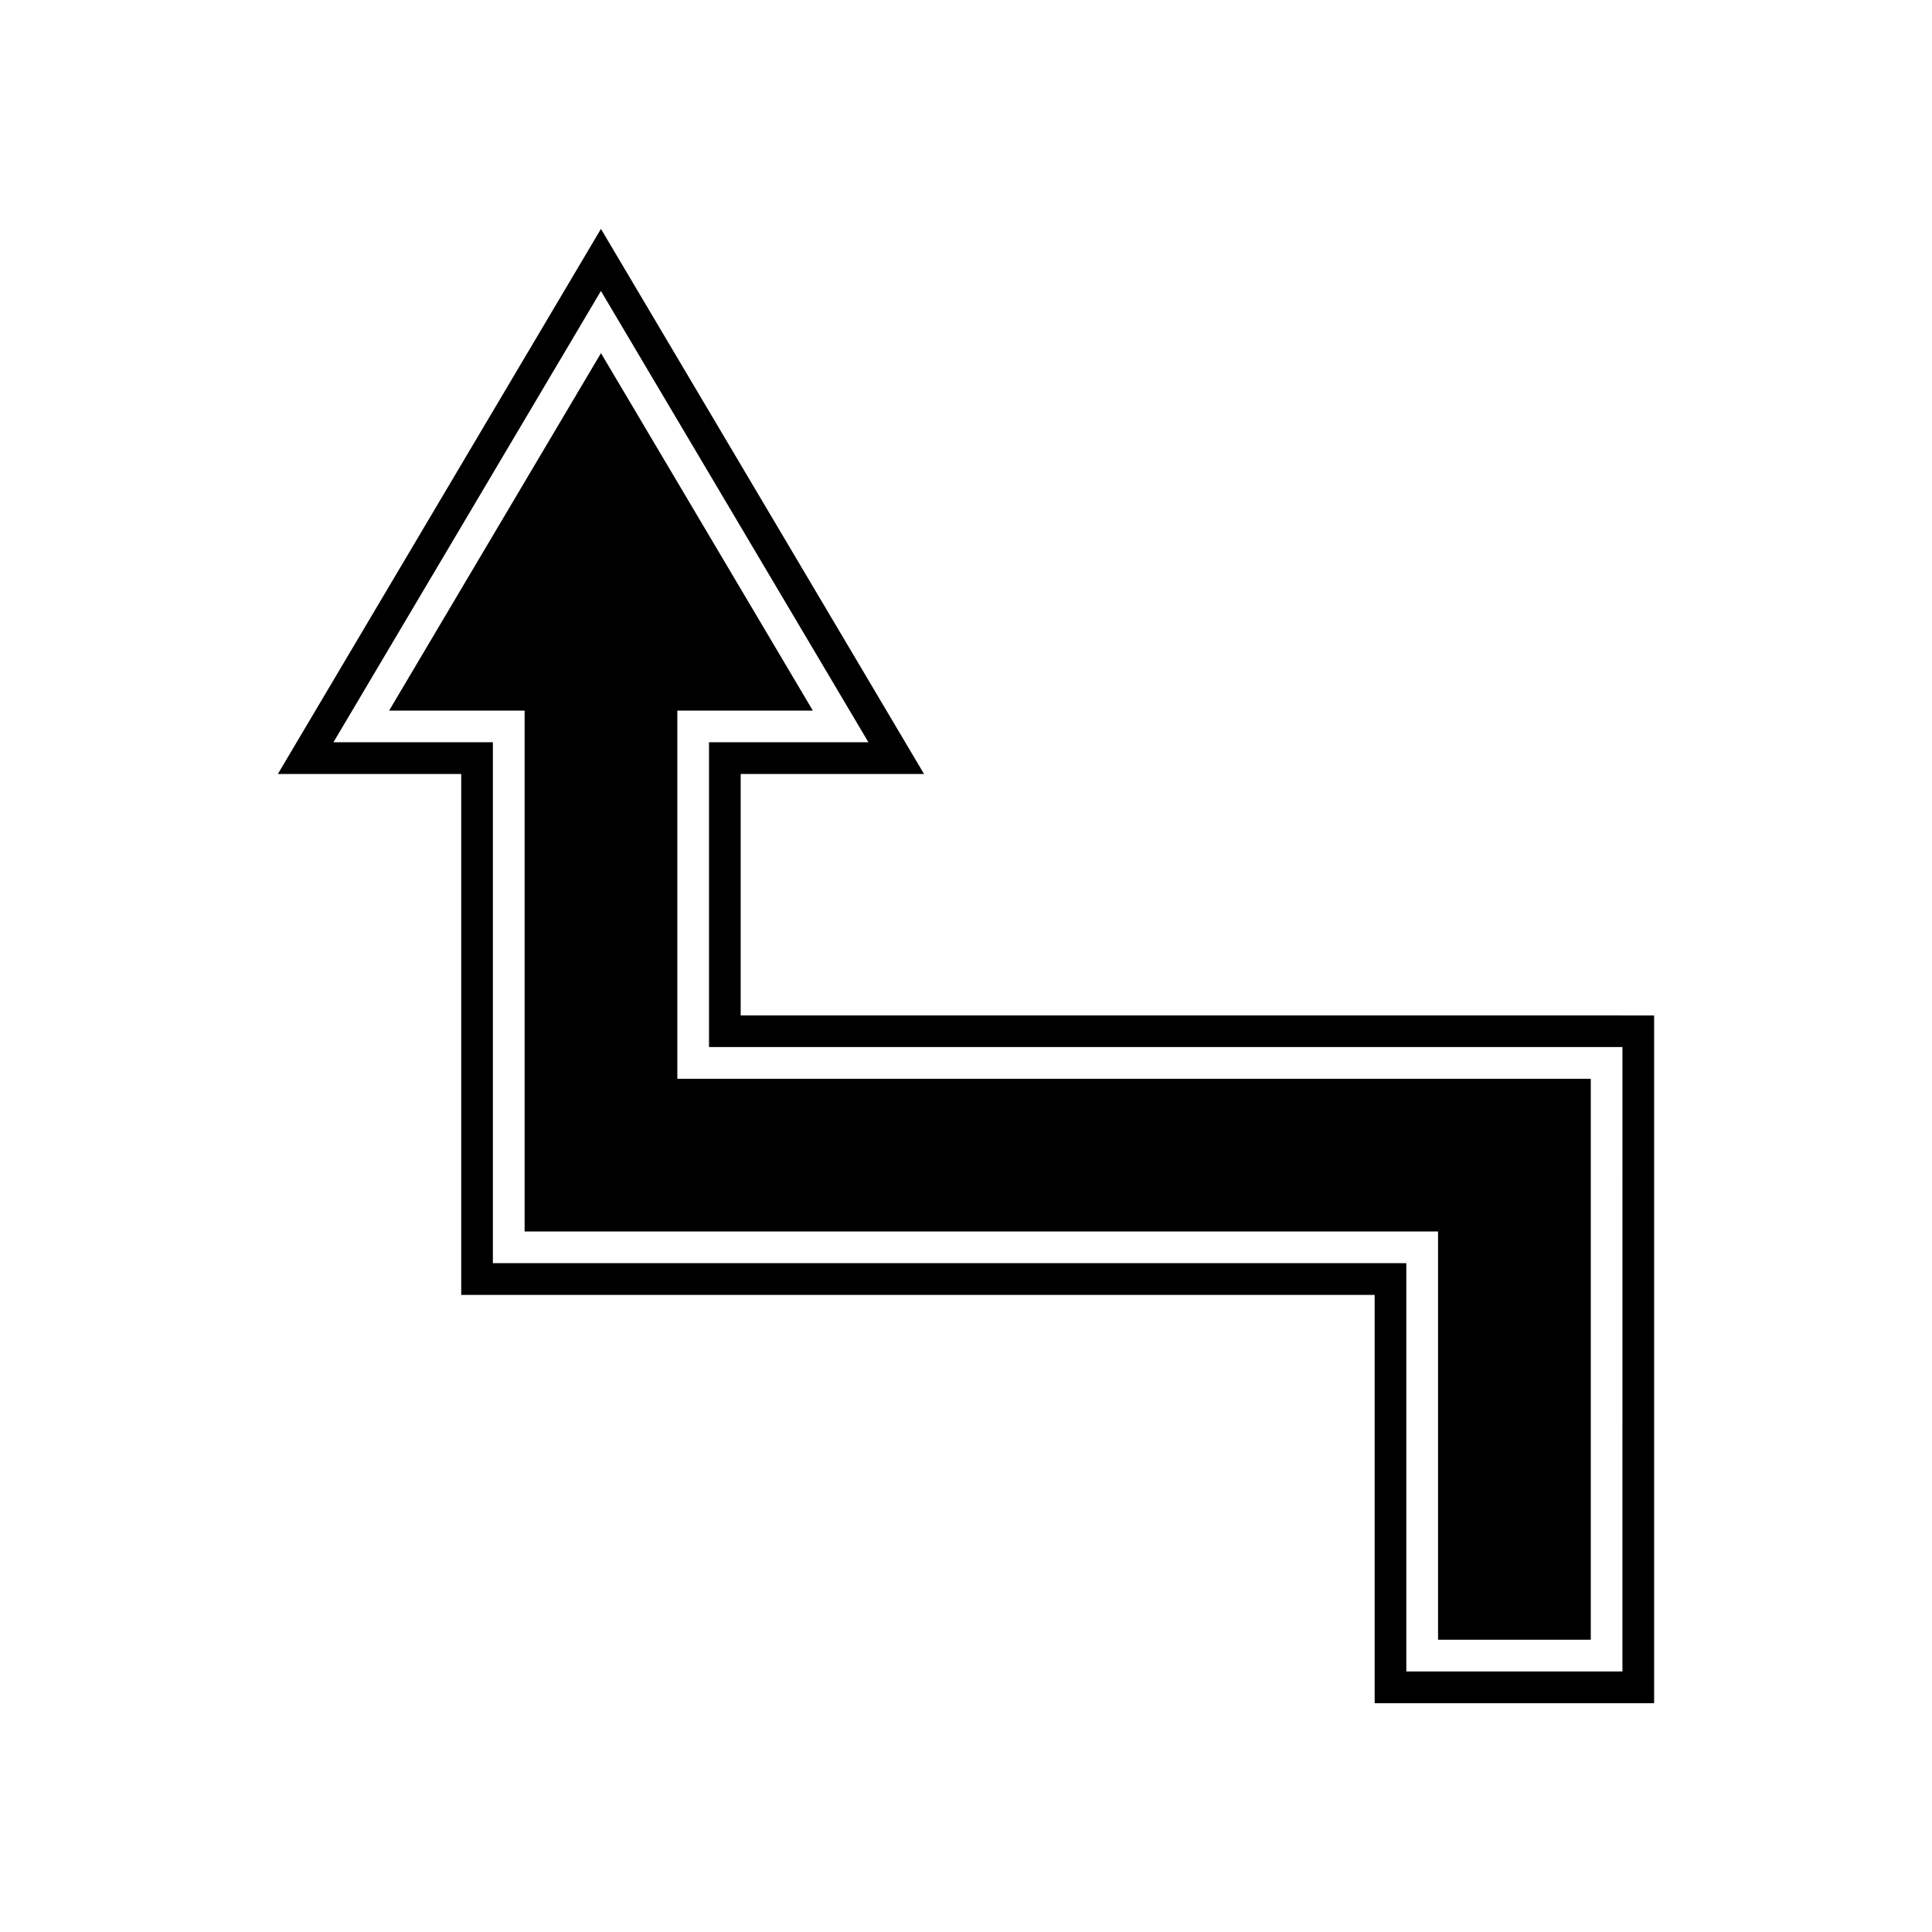
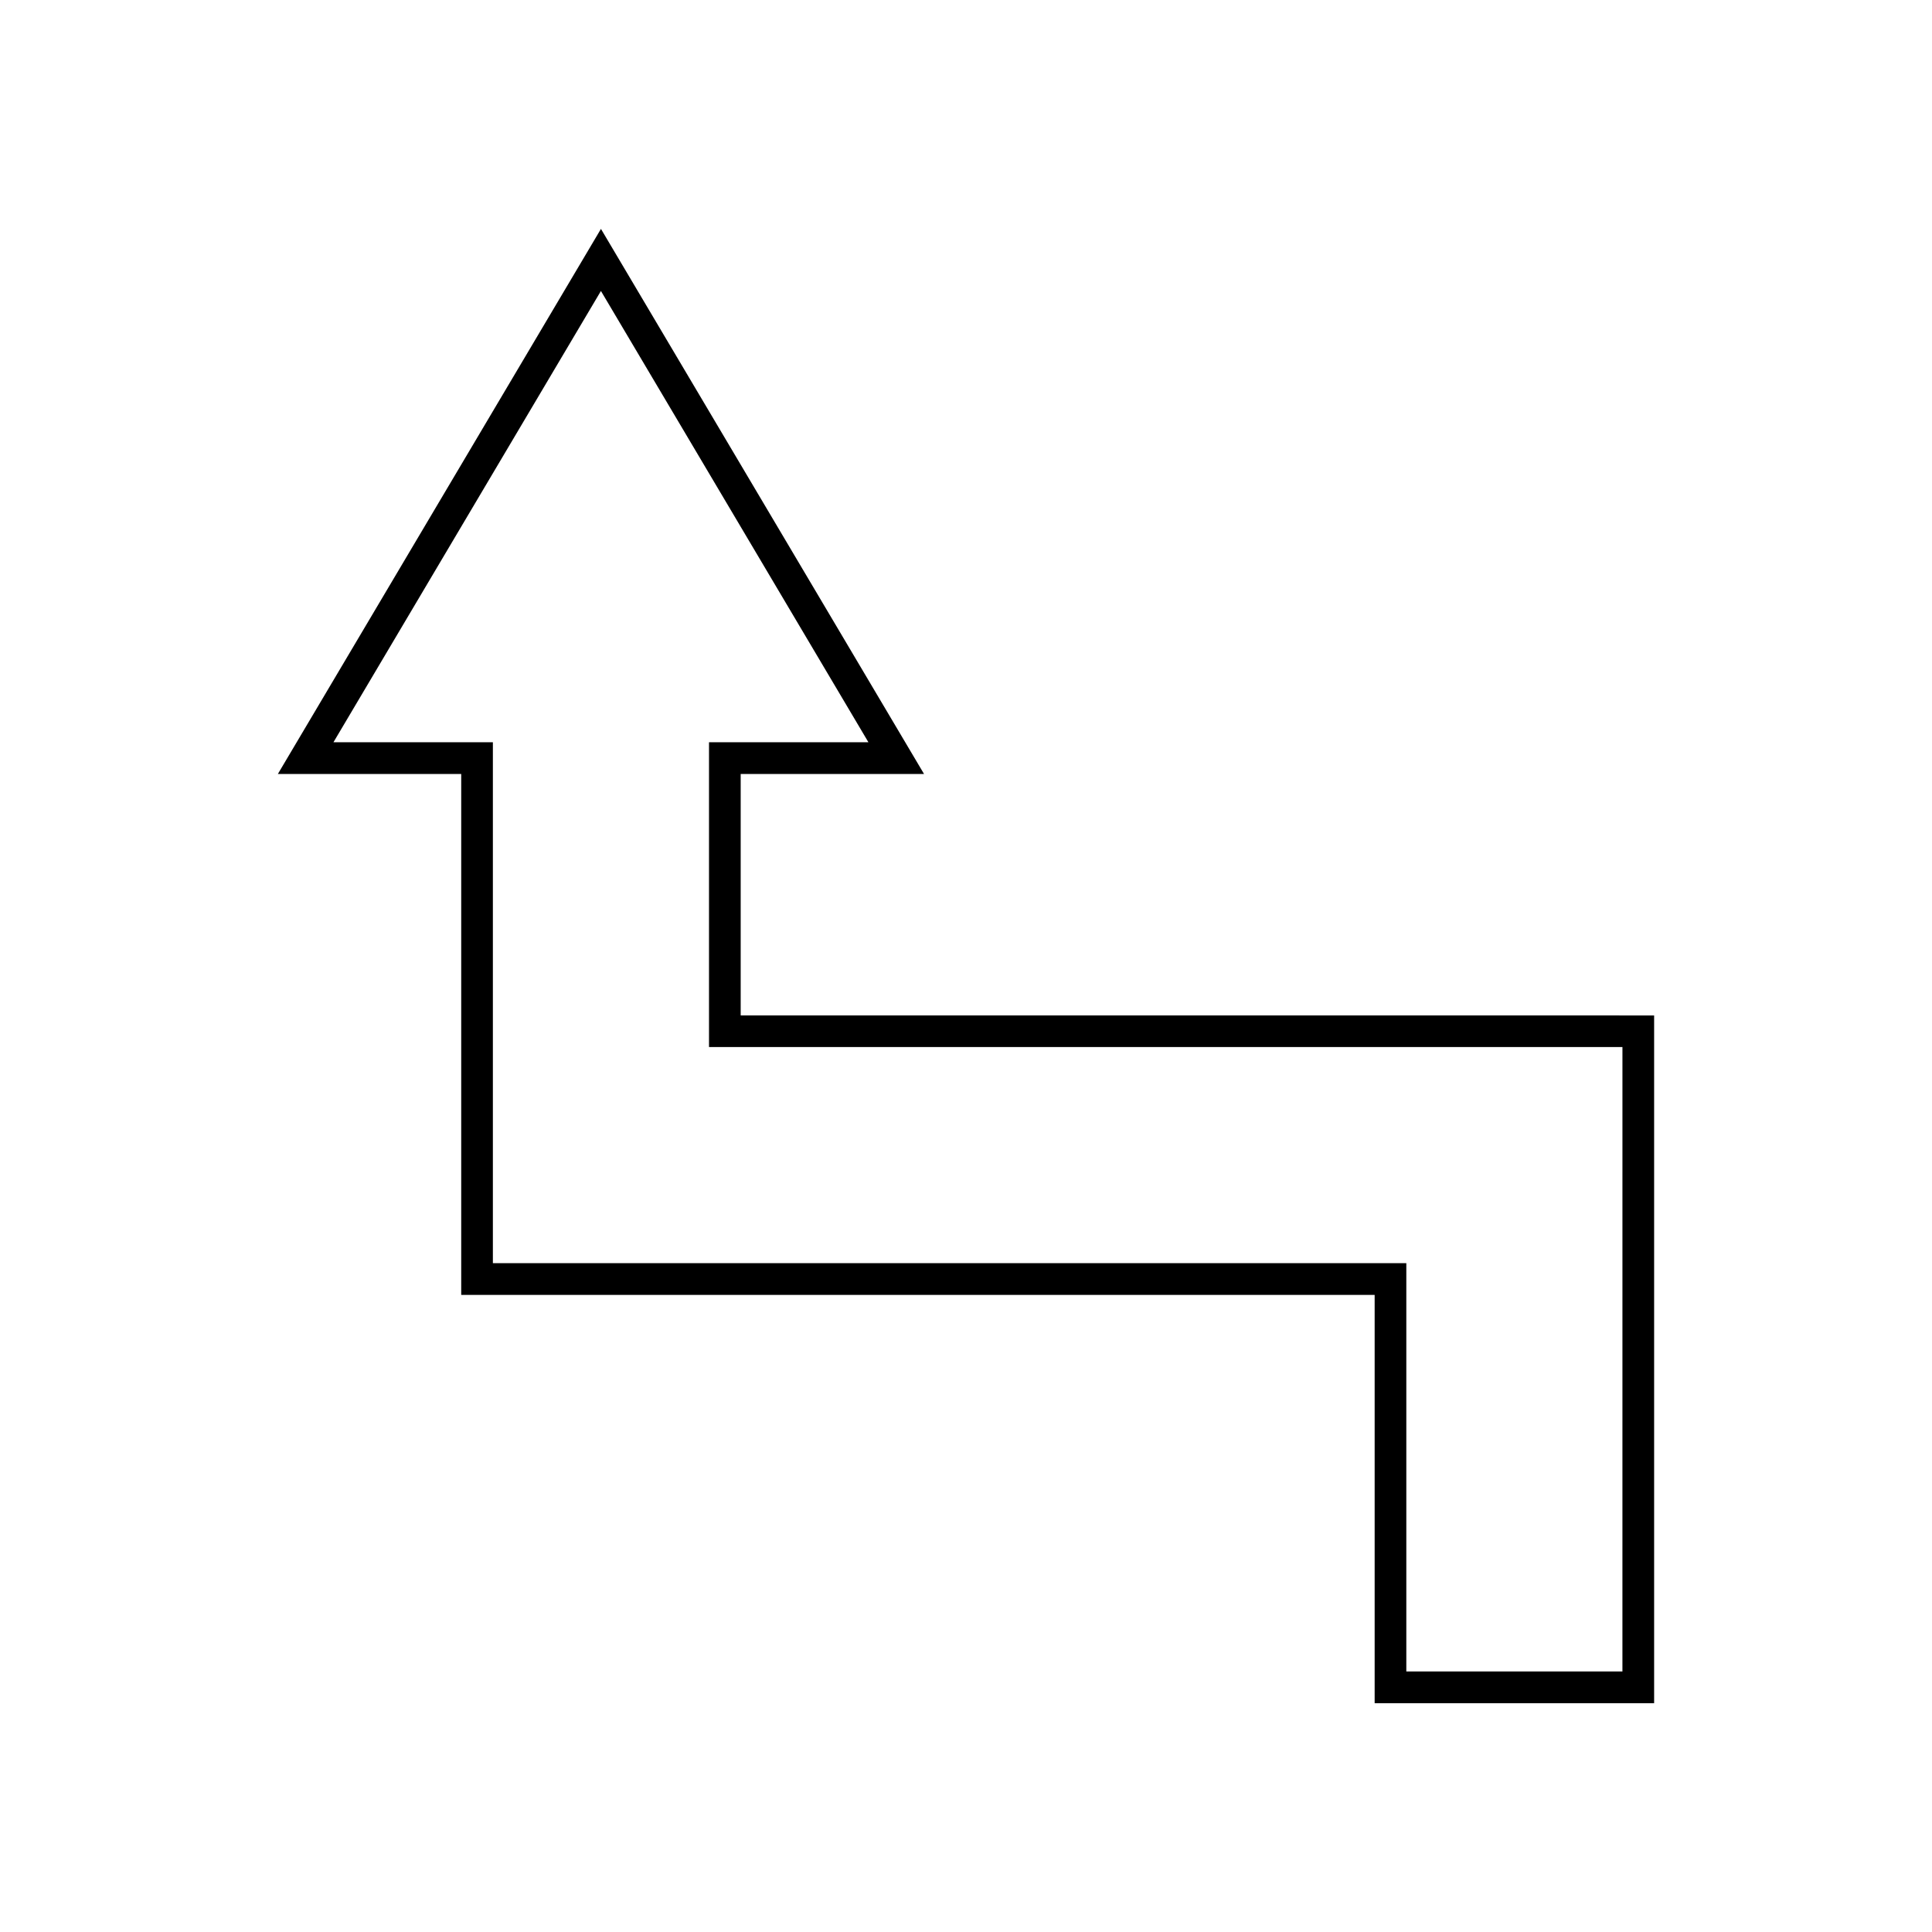
<svg xmlns="http://www.w3.org/2000/svg" fill="#000000" width="800px" height="800px" version="1.1" viewBox="144 144 512 512">
  <g>
-     <path d="m323.5 332.32h35.914l-56.148-94.734-56.148 94.734h35.91v138.04h242.07v108.19h40.473v-148.67h-242.07z" />
    <path d="m340.29 413.09v-63.969h48.594l-85.625-144.46-85.625 144.46h48.594v138.04h242.07v108.2h74.062v-182.26zm233.67 173.86h-57.27v-108.2h-242.07v-138.04h-42.254l70.887-119.6 70.891 119.6h-42.25v80.766h242.07z" />
  </g>
</svg>